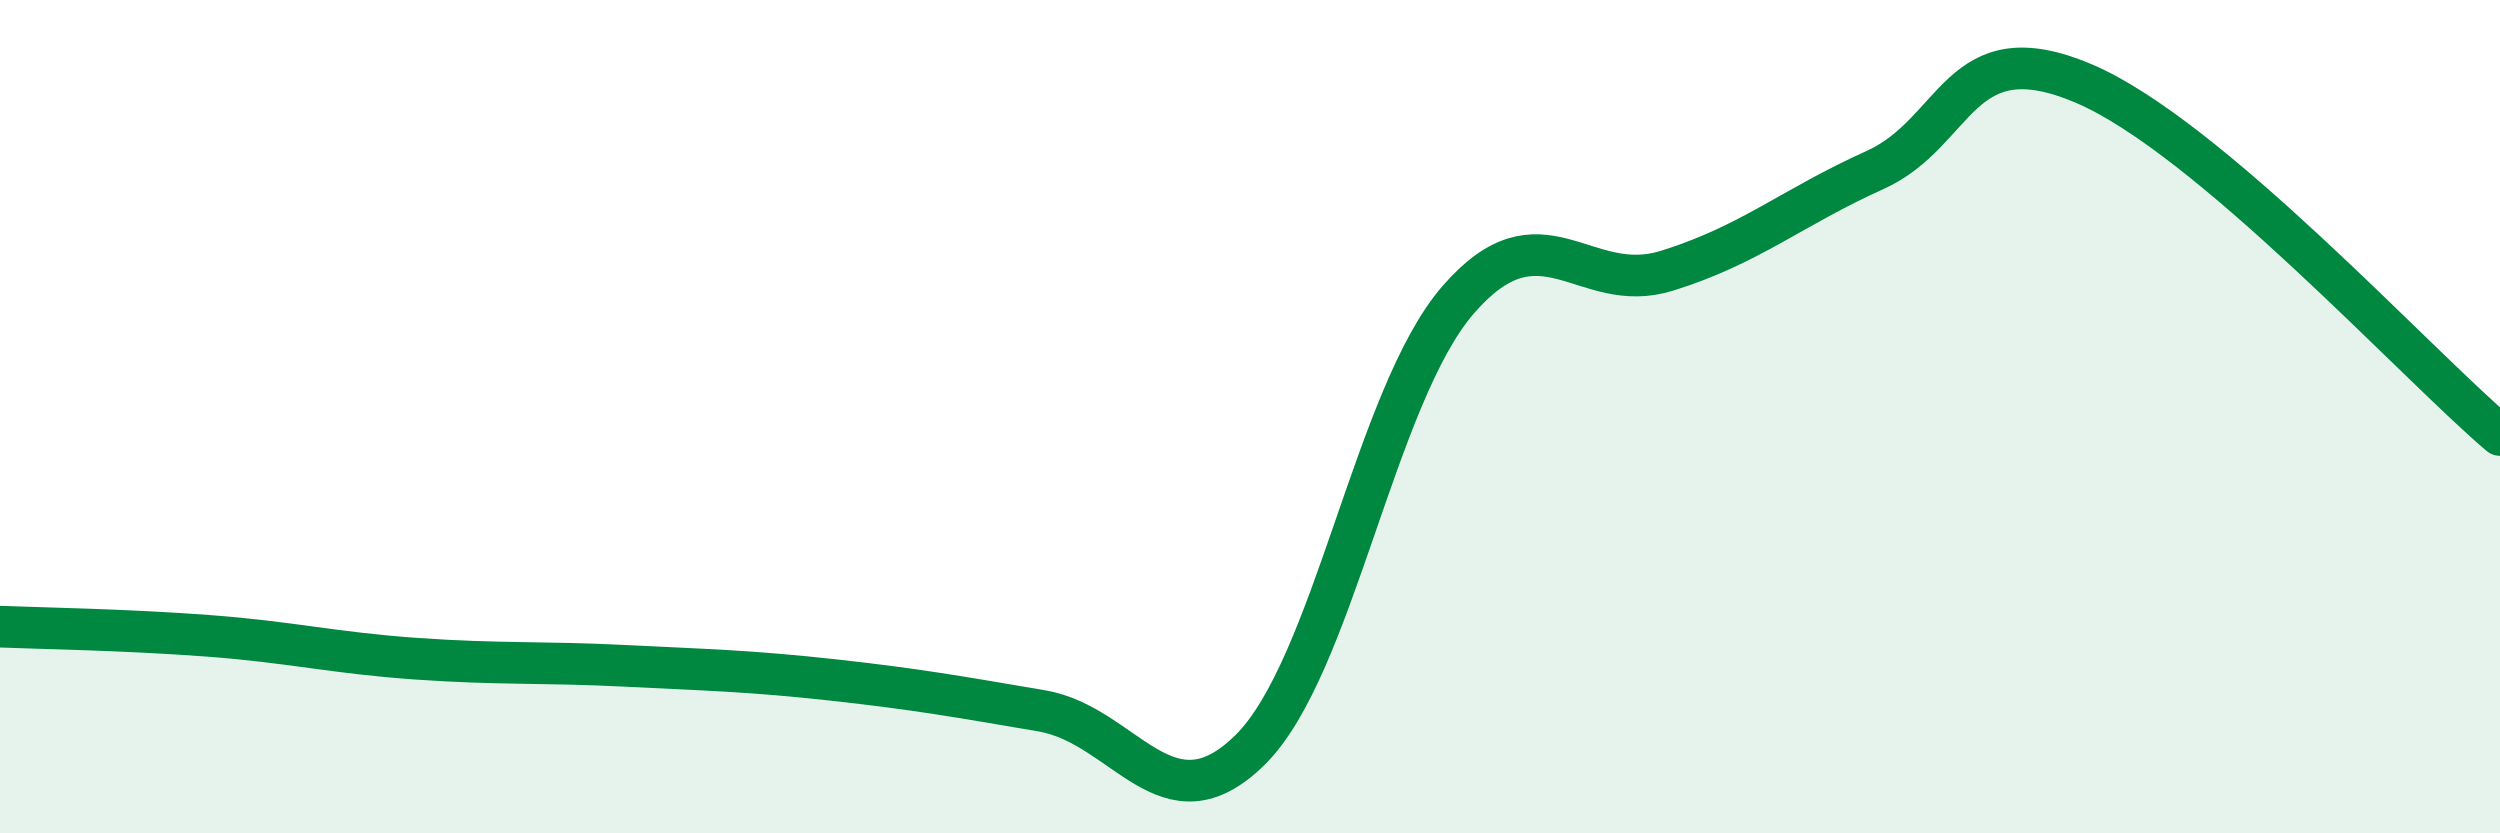
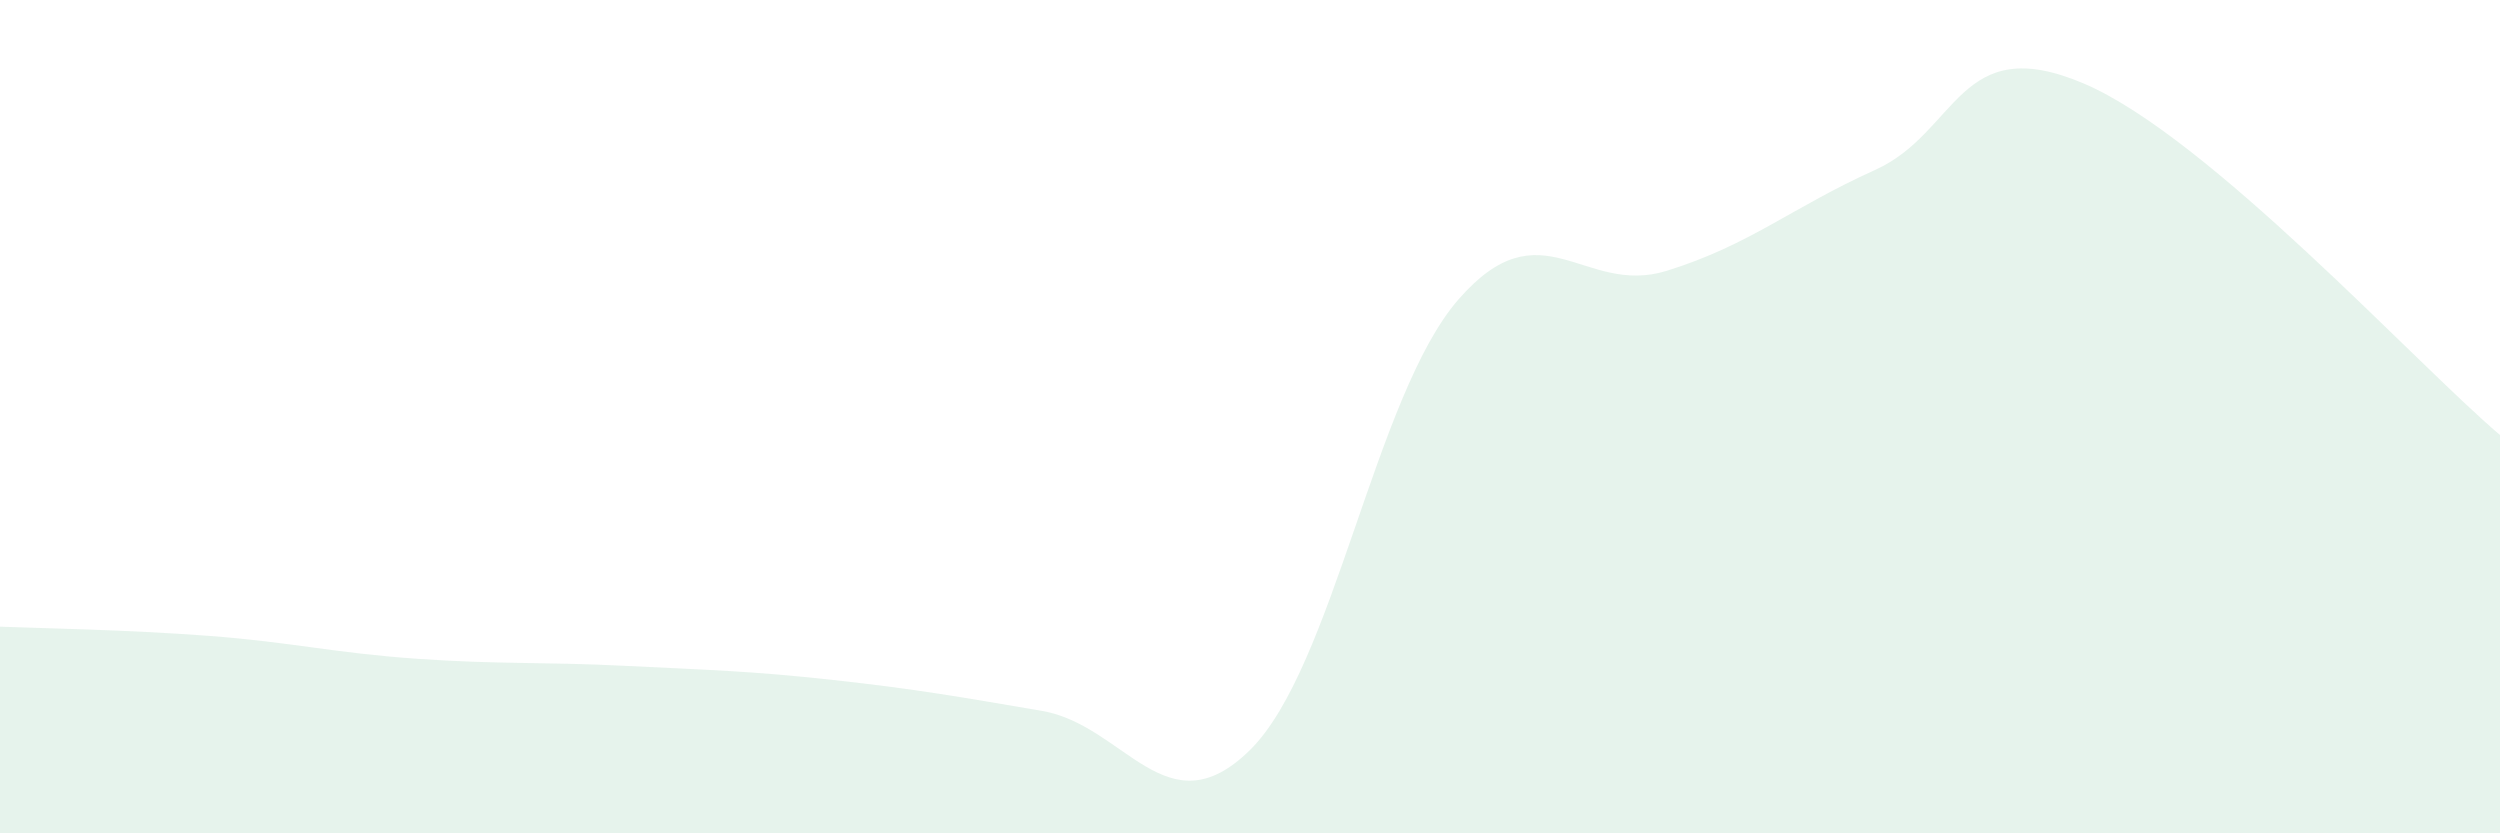
<svg xmlns="http://www.w3.org/2000/svg" width="60" height="20" viewBox="0 0 60 20">
  <path d="M 0,15.04 C 1,15.08 3,15.11 5,15.26 C 7,15.41 8,15.67 10,15.81 C 12,15.95 13,15.88 15,15.98 C 17,16.08 18,16.1 20,16.32 C 22,16.54 23,16.72 25,17.06 C 27,17.4 28,19.97 30,18 C 32,16.03 33,9.49 35,7.19 C 37,4.89 38,7.12 40,6.5 C 42,5.88 43,4.98 45,4.08 C 47,3.18 47,0.73 50,2 C 53,3.27 58,8.75 60,10.44L60 20L0 20Z" fill="#008740" opacity="0.1" stroke-linecap="round" stroke-linejoin="round" />
-   <path d="M 0,15.04 C 1,15.08 3,15.11 5,15.26 C 7,15.41 8,15.67 10,15.81 C 12,15.95 13,15.88 15,15.98 C 17,16.08 18,16.1 20,16.32 C 22,16.54 23,16.72 25,17.06 C 27,17.4 28,19.97 30,18 C 32,16.03 33,9.49 35,7.19 C 37,4.89 38,7.12 40,6.5 C 42,5.88 43,4.98 45,4.08 C 47,3.18 47,0.73 50,2 C 53,3.27 58,8.75 60,10.44" stroke="#008740" stroke-width="1" fill="none" stroke-linecap="round" stroke-linejoin="round" />
</svg>